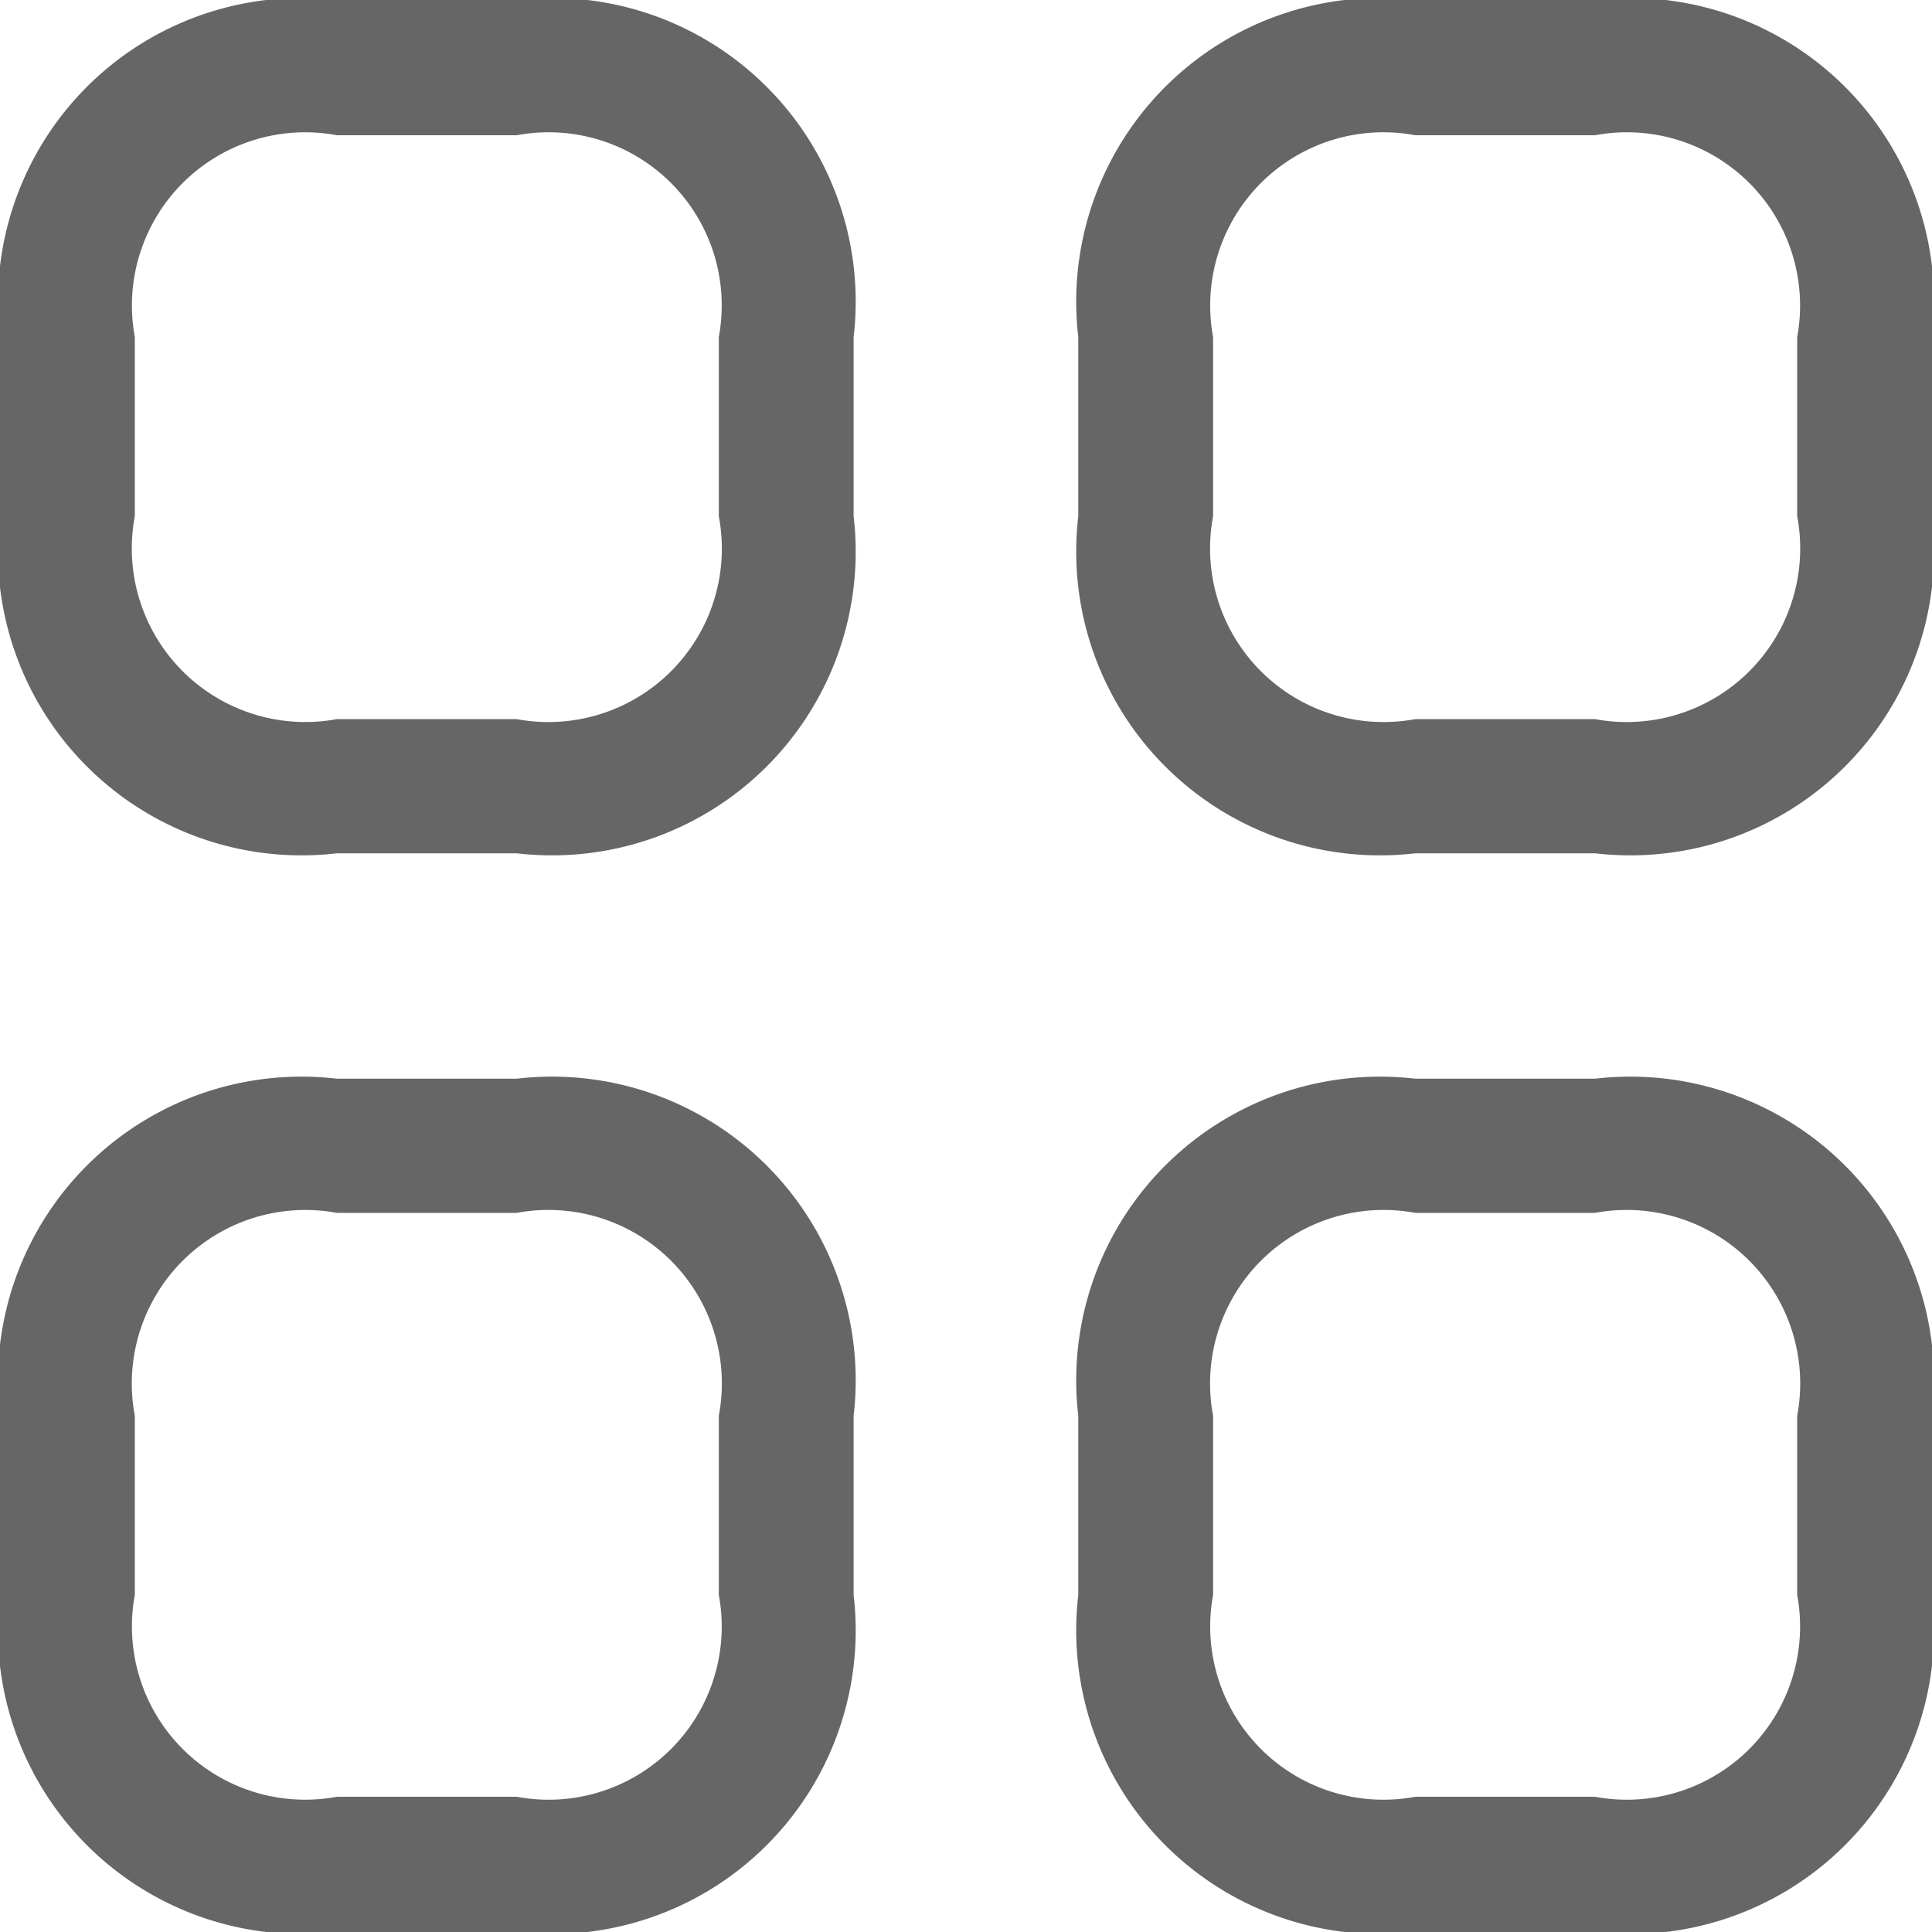
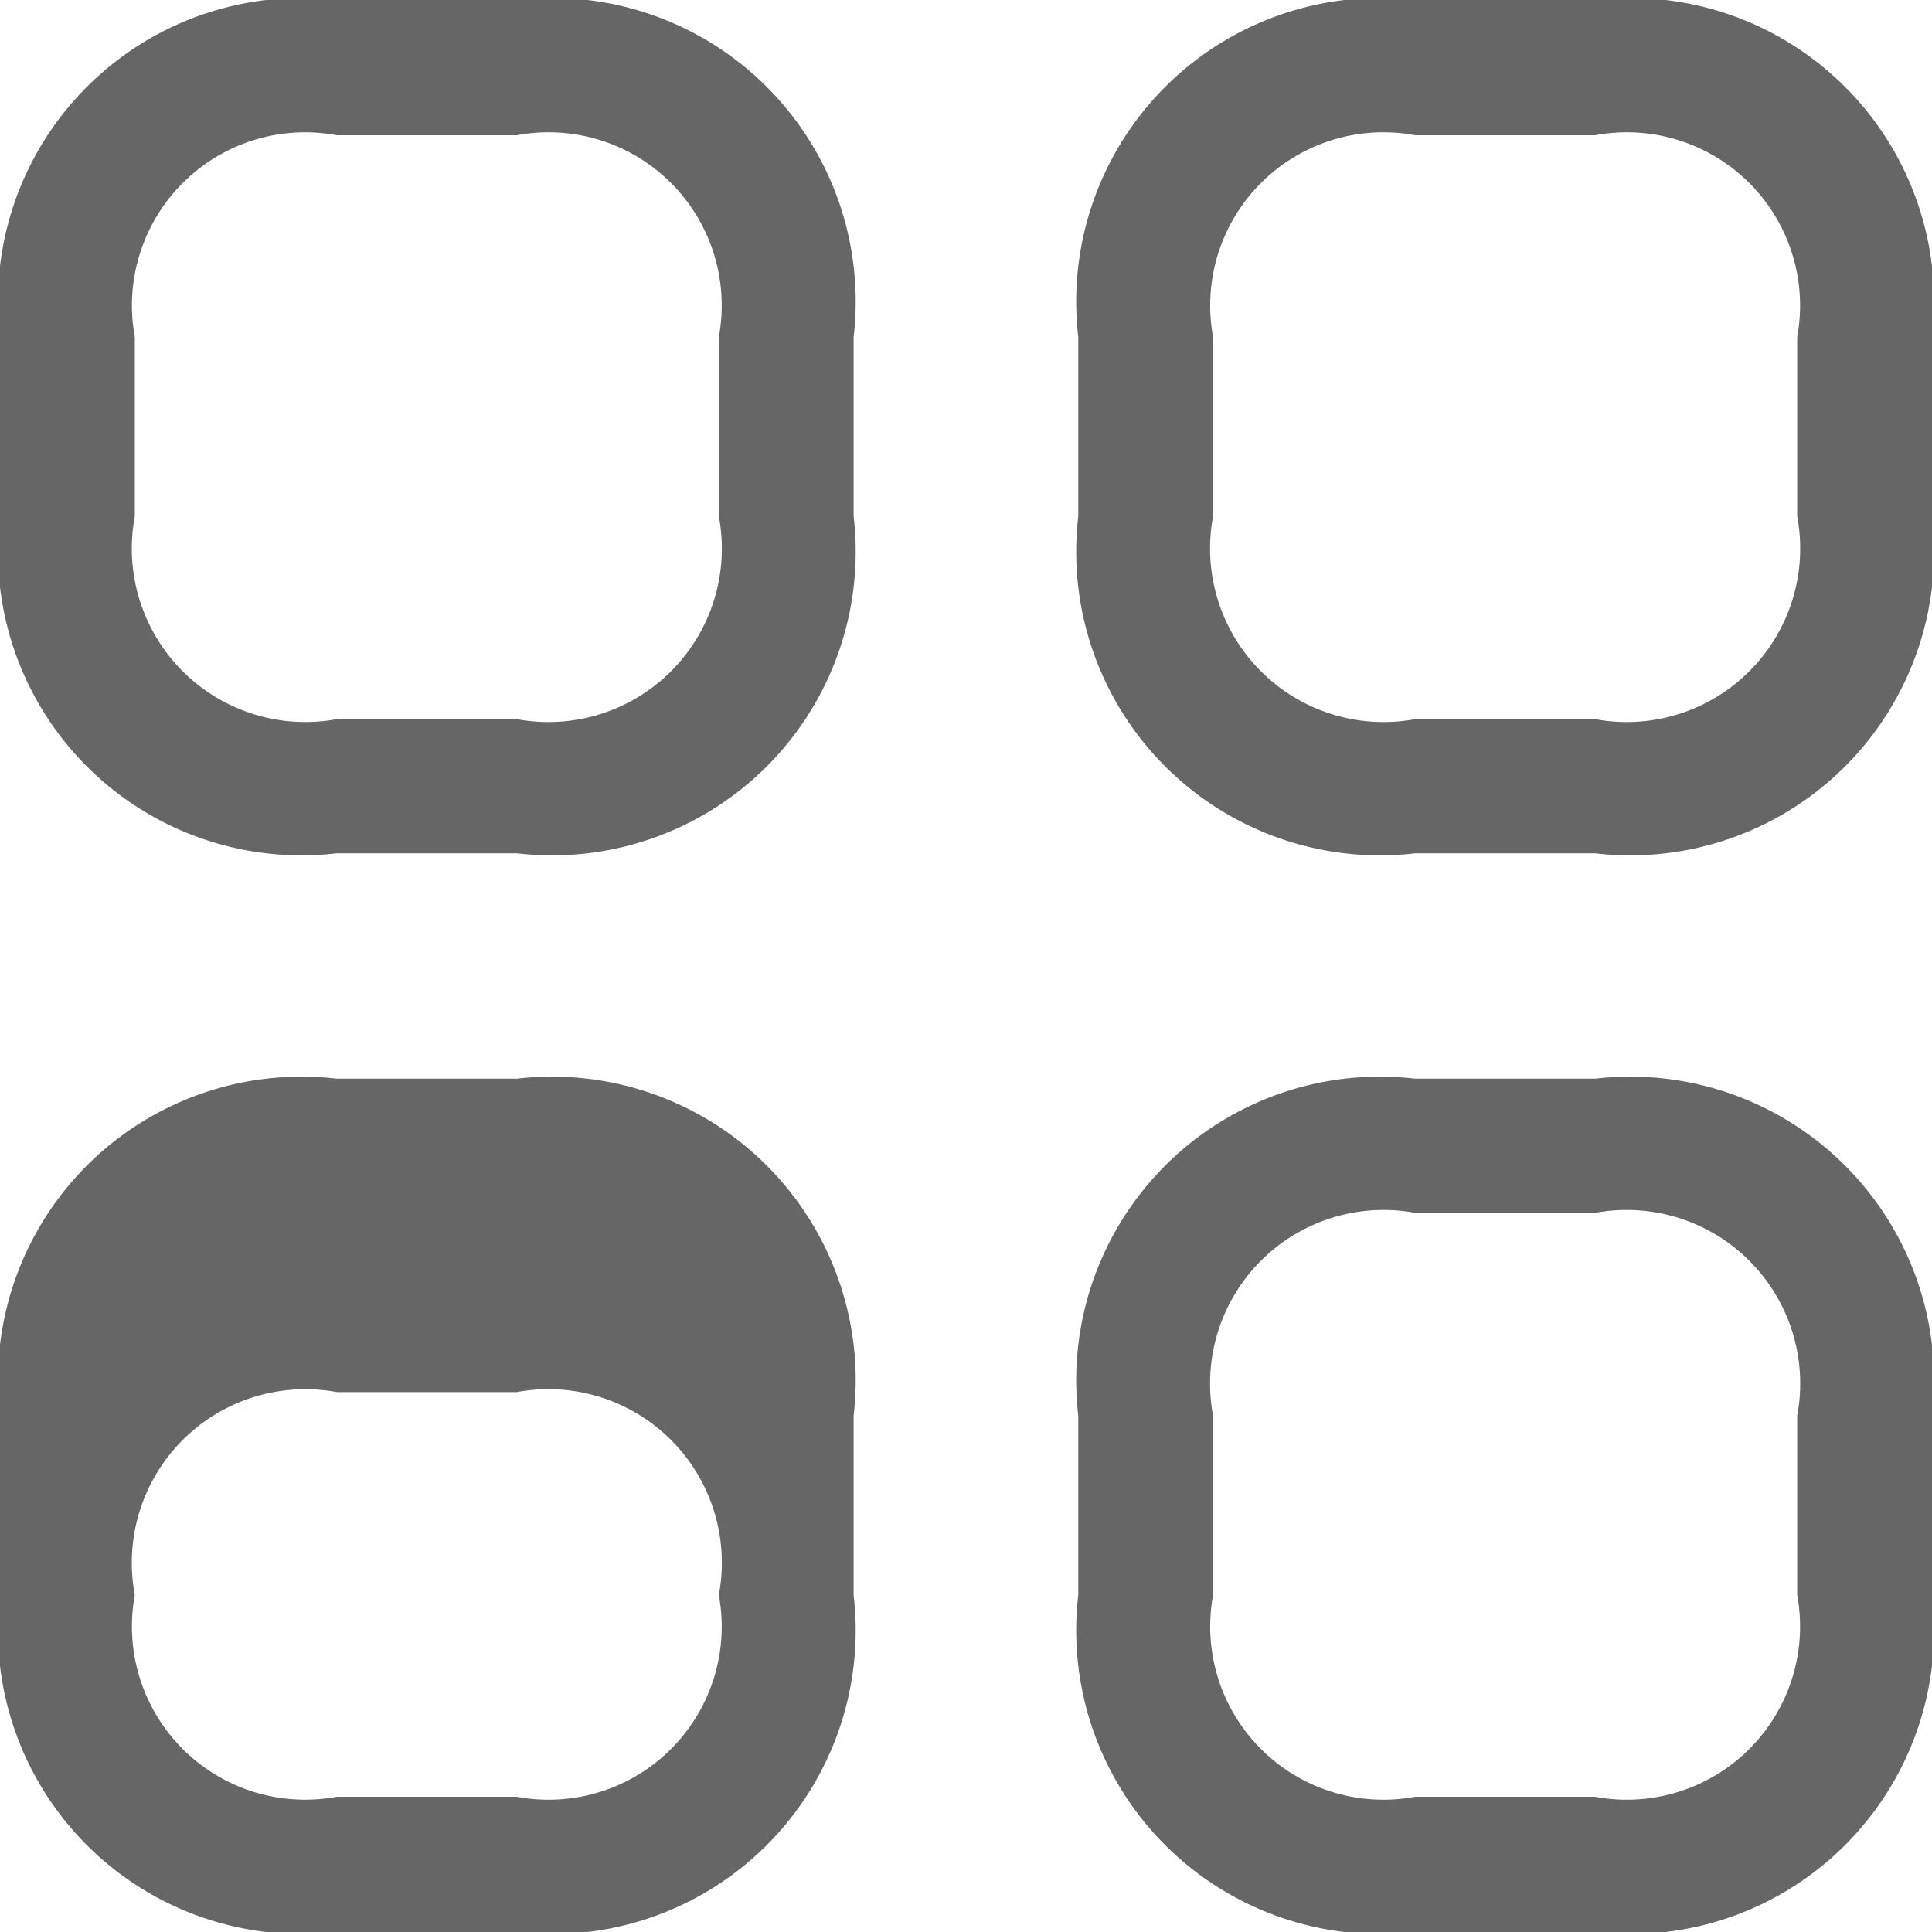
<svg xmlns="http://www.w3.org/2000/svg" width="18" height="18" viewBox="0 0 18 18">
  <defs>
    <style>
      .cls-1 {
        fill: #666;
        fill-rule: evenodd;
      }
    </style>
  </defs>
-   <path id="gonwqiayrimg3" class="cls-1" d="M383.139,3168.95a2.829,2.829,0,0,1-3.139-3.14v-1.67a2.829,2.829,0,0,1,3.139-3.14h1.675a2.829,2.829,0,0,1,3.139,3.14v1.67a2.829,2.829,0,0,1-3.139,3.14h-1.675Zm-1.883-4.81v1.67a1.617,1.617,0,0,0,1.883,1.89h1.675a1.616,1.616,0,0,0,1.883-1.89v-1.67a1.613,1.613,0,0,0-1.883-1.88h-1.675a1.614,1.614,0,0,0-1.883,1.88h0Zm11.93,4.81a2.83,2.83,0,0,1-3.14-3.14v-1.67a2.83,2.83,0,0,1,3.14-3.14h1.674a2.83,2.83,0,0,1,3.14,3.14v1.67a2.83,2.83,0,0,1-3.14,3.14h-1.674Zm-1.884-4.81v1.67a1.617,1.617,0,0,0,1.884,1.89h1.674a1.617,1.617,0,0,0,1.884-1.89v-1.67a1.614,1.614,0,0,0-1.884-1.88h-1.674a1.614,1.614,0,0,0-1.884,1.88h0Zm1.884,14.86a2.83,2.83,0,0,1-3.14-3.14v-1.67a2.83,2.83,0,0,1,3.14-3.14h1.674a2.83,2.83,0,0,1,3.14,3.14v1.67a2.83,2.83,0,0,1-3.14,3.14h-1.674Zm-1.884-4.81v1.67a1.614,1.614,0,0,0,1.884,1.88h1.674a1.614,1.614,0,0,0,1.884-1.88v-1.67a1.617,1.617,0,0,0-1.884-1.89h-1.674a1.617,1.617,0,0,0-1.884,1.89h0Zm-8.163,4.81a2.829,2.829,0,0,1-3.139-3.14v-1.67a2.829,2.829,0,0,1,3.139-3.14h1.675a2.829,2.829,0,0,1,3.139,3.14v1.67a2.829,2.829,0,0,1-3.139,3.14h-1.675Zm-1.883-4.81v1.67a1.614,1.614,0,0,0,1.883,1.88h1.675a1.613,1.613,0,0,0,1.883-1.88v-1.67a1.616,1.616,0,0,0-1.883-1.89h-1.675a1.617,1.617,0,0,0-1.883,1.89h0Zm0,0" transform="translate(-380 -3161)" />
+   <path id="gonwqiayrimg3" class="cls-1" d="M383.139,3168.95a2.829,2.829,0,0,1-3.139-3.14v-1.67a2.829,2.829,0,0,1,3.139-3.14h1.675a2.829,2.829,0,0,1,3.139,3.14v1.67a2.829,2.829,0,0,1-3.139,3.14h-1.675Zm-1.883-4.81v1.67a1.617,1.617,0,0,0,1.883,1.89h1.675a1.616,1.616,0,0,0,1.883-1.89v-1.67a1.613,1.613,0,0,0-1.883-1.88h-1.675a1.614,1.614,0,0,0-1.883,1.88h0Zm11.93,4.81a2.83,2.83,0,0,1-3.14-3.14v-1.67a2.83,2.83,0,0,1,3.14-3.14h1.674a2.83,2.83,0,0,1,3.14,3.14v1.67a2.83,2.83,0,0,1-3.14,3.14h-1.674Zm-1.884-4.81v1.67a1.617,1.617,0,0,0,1.884,1.89h1.674a1.617,1.617,0,0,0,1.884-1.89v-1.67a1.614,1.614,0,0,0-1.884-1.88h-1.674a1.614,1.614,0,0,0-1.884,1.88h0Zm1.884,14.86a2.83,2.83,0,0,1-3.14-3.14v-1.67a2.83,2.83,0,0,1,3.14-3.14h1.674a2.83,2.83,0,0,1,3.14,3.14v1.67a2.83,2.83,0,0,1-3.14,3.14h-1.674Zm-1.884-4.81v1.67a1.614,1.614,0,0,0,1.884,1.88h1.674a1.614,1.614,0,0,0,1.884-1.88v-1.67a1.617,1.617,0,0,0-1.884-1.89h-1.674a1.617,1.617,0,0,0-1.884,1.89h0Zm-8.163,4.81a2.829,2.829,0,0,1-3.139-3.14v-1.67a2.829,2.829,0,0,1,3.139-3.14h1.675a2.829,2.829,0,0,1,3.139,3.14v1.67a2.829,2.829,0,0,1-3.139,3.14h-1.675Zm-1.883-4.81v1.67a1.614,1.614,0,0,0,1.883,1.88h1.675a1.613,1.613,0,0,0,1.883-1.88a1.616,1.616,0,0,0-1.883-1.89h-1.675a1.617,1.617,0,0,0-1.883,1.89h0Zm0,0" transform="translate(-380 -3161)" />
</svg>